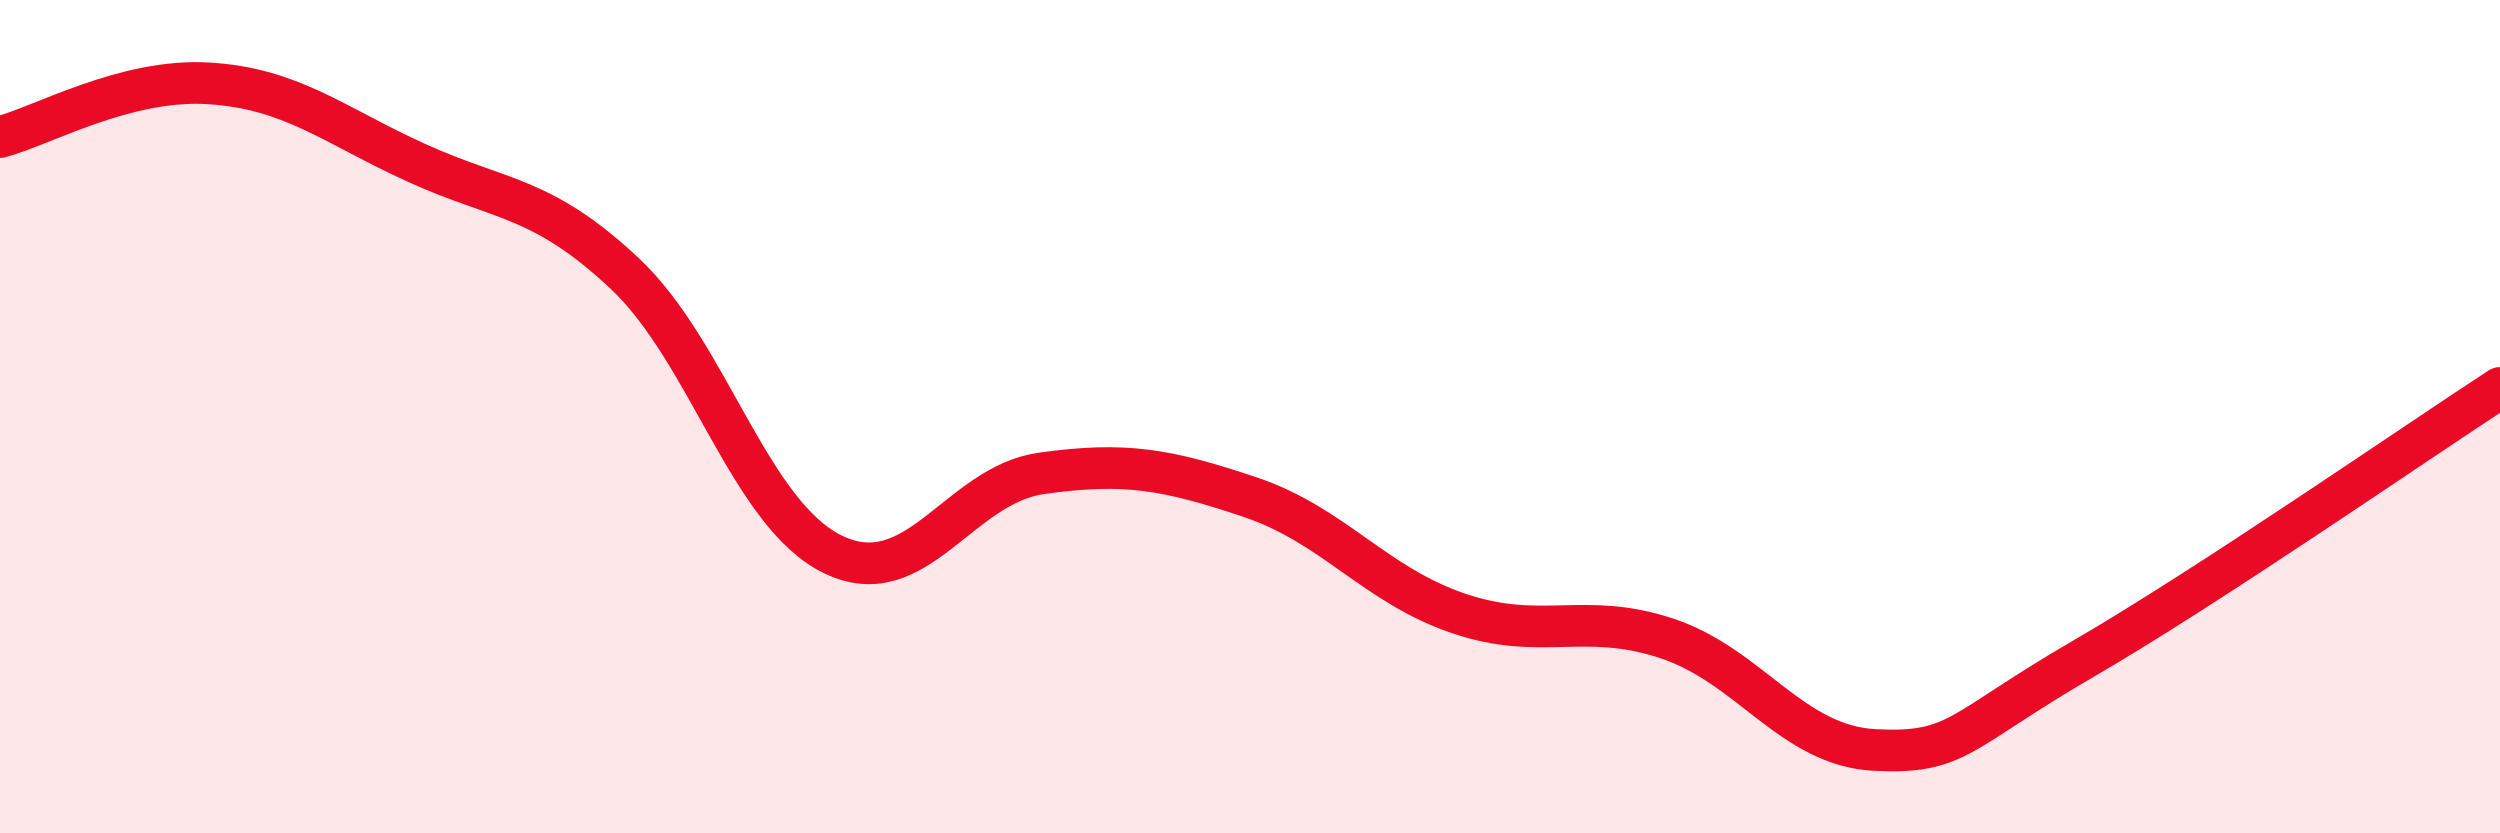
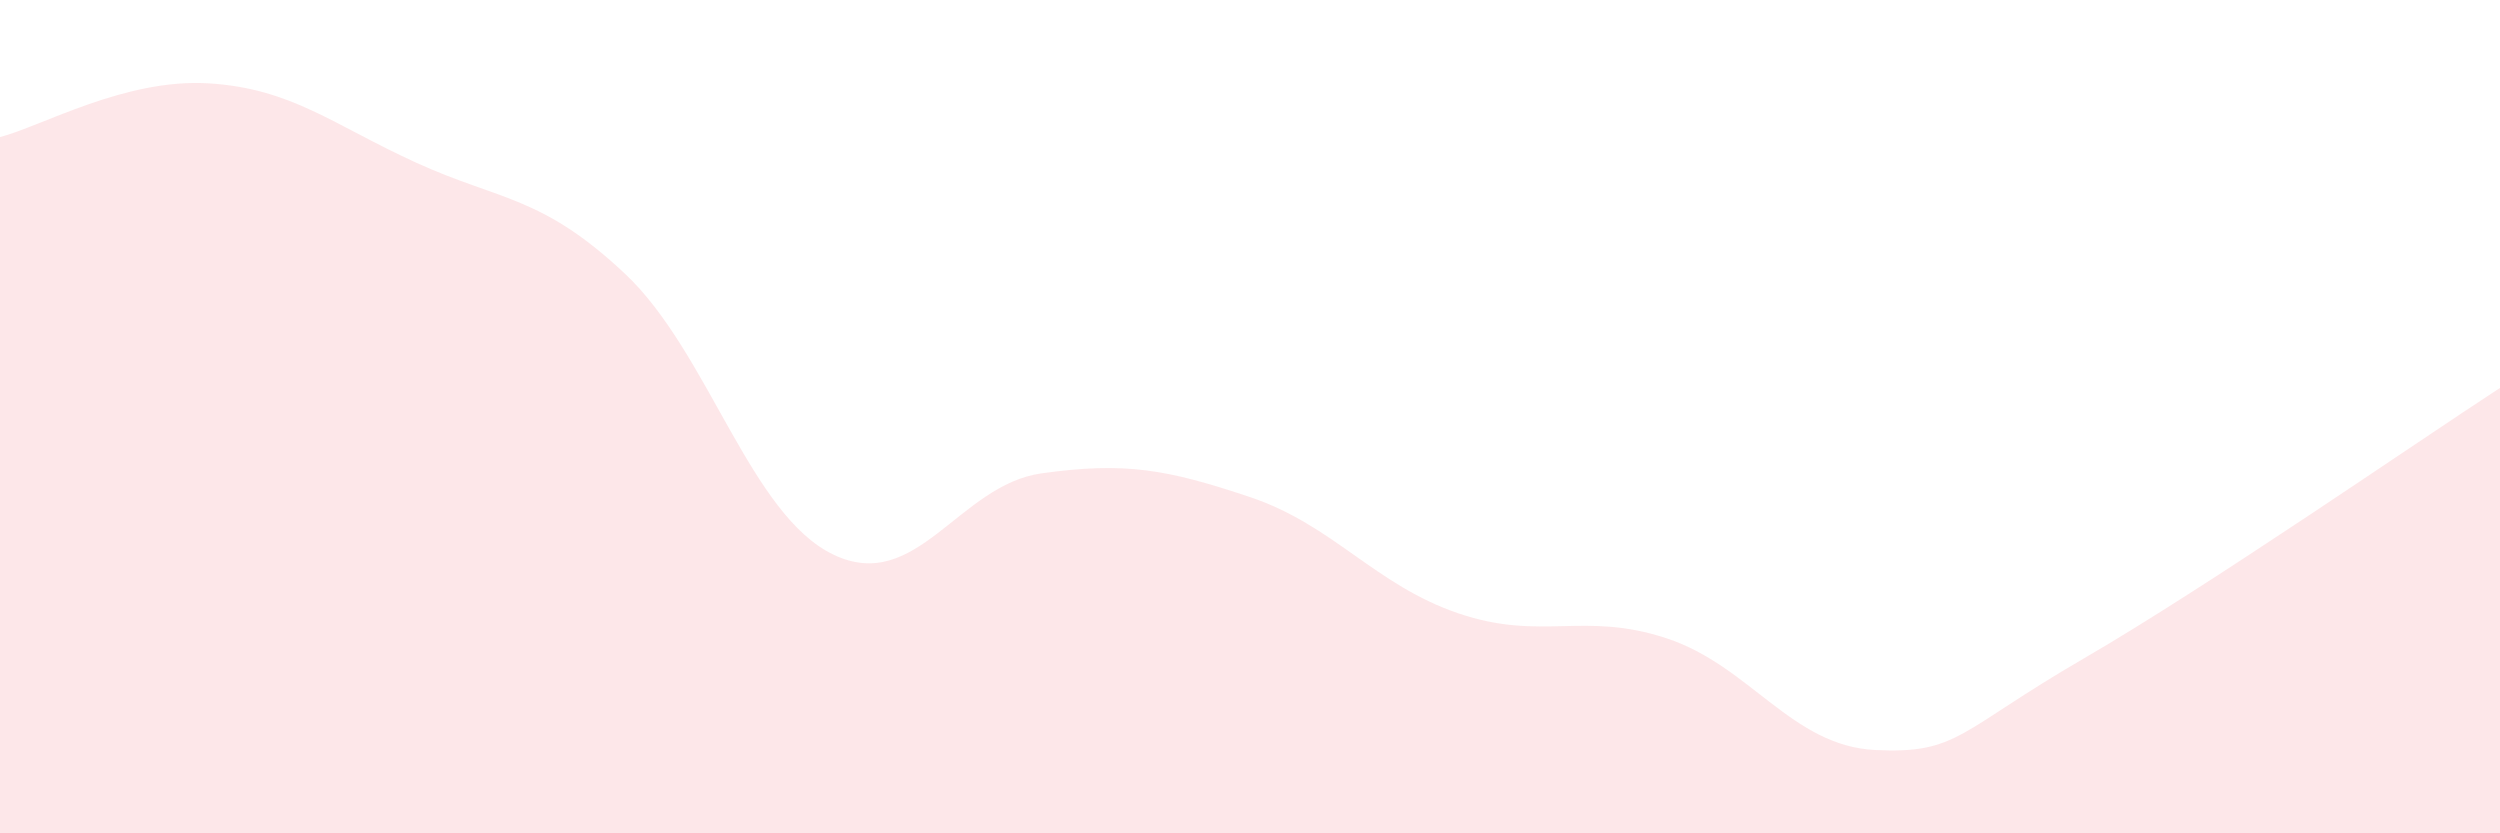
<svg xmlns="http://www.w3.org/2000/svg" width="60" height="20" viewBox="0 0 60 20">
  <path d="M 0,3.29 C 1,3.03 3,1.88 5,2 C 7,2.12 8,3 10,3.91 C 12,4.82 13,4.69 15,6.57 C 17,8.45 18,12.35 20,13.31 C 22,14.27 23,11.64 25,11.36 C 27,11.08 28,11.26 30,11.93 C 32,12.6 33,14.04 35,14.72 C 37,15.4 38,14.66 40,15.32 C 42,15.98 43,17.9 45,18 C 47,18.1 47,17.55 50,15.81 C 53,14.07 58,10.61 60,9.31L60 20L0 20Z" fill="#EB0A25" opacity="0.1" stroke-linecap="round" stroke-linejoin="round" />
-   <path d="M 0,3.29 C 1,3.03 3,1.88 5,2 C 7,2.12 8,3 10,3.91 C 12,4.82 13,4.69 15,6.57 C 17,8.45 18,12.35 20,13.31 C 22,14.27 23,11.64 25,11.36 C 27,11.08 28,11.26 30,11.93 C 32,12.6 33,14.04 35,14.72 C 37,15.4 38,14.66 40,15.32 C 42,15.98 43,17.9 45,18 C 47,18.1 47,17.55 50,15.81 C 53,14.07 58,10.61 60,9.31" stroke="#EB0A25" stroke-width="1" fill="none" stroke-linecap="round" stroke-linejoin="round" />
</svg>